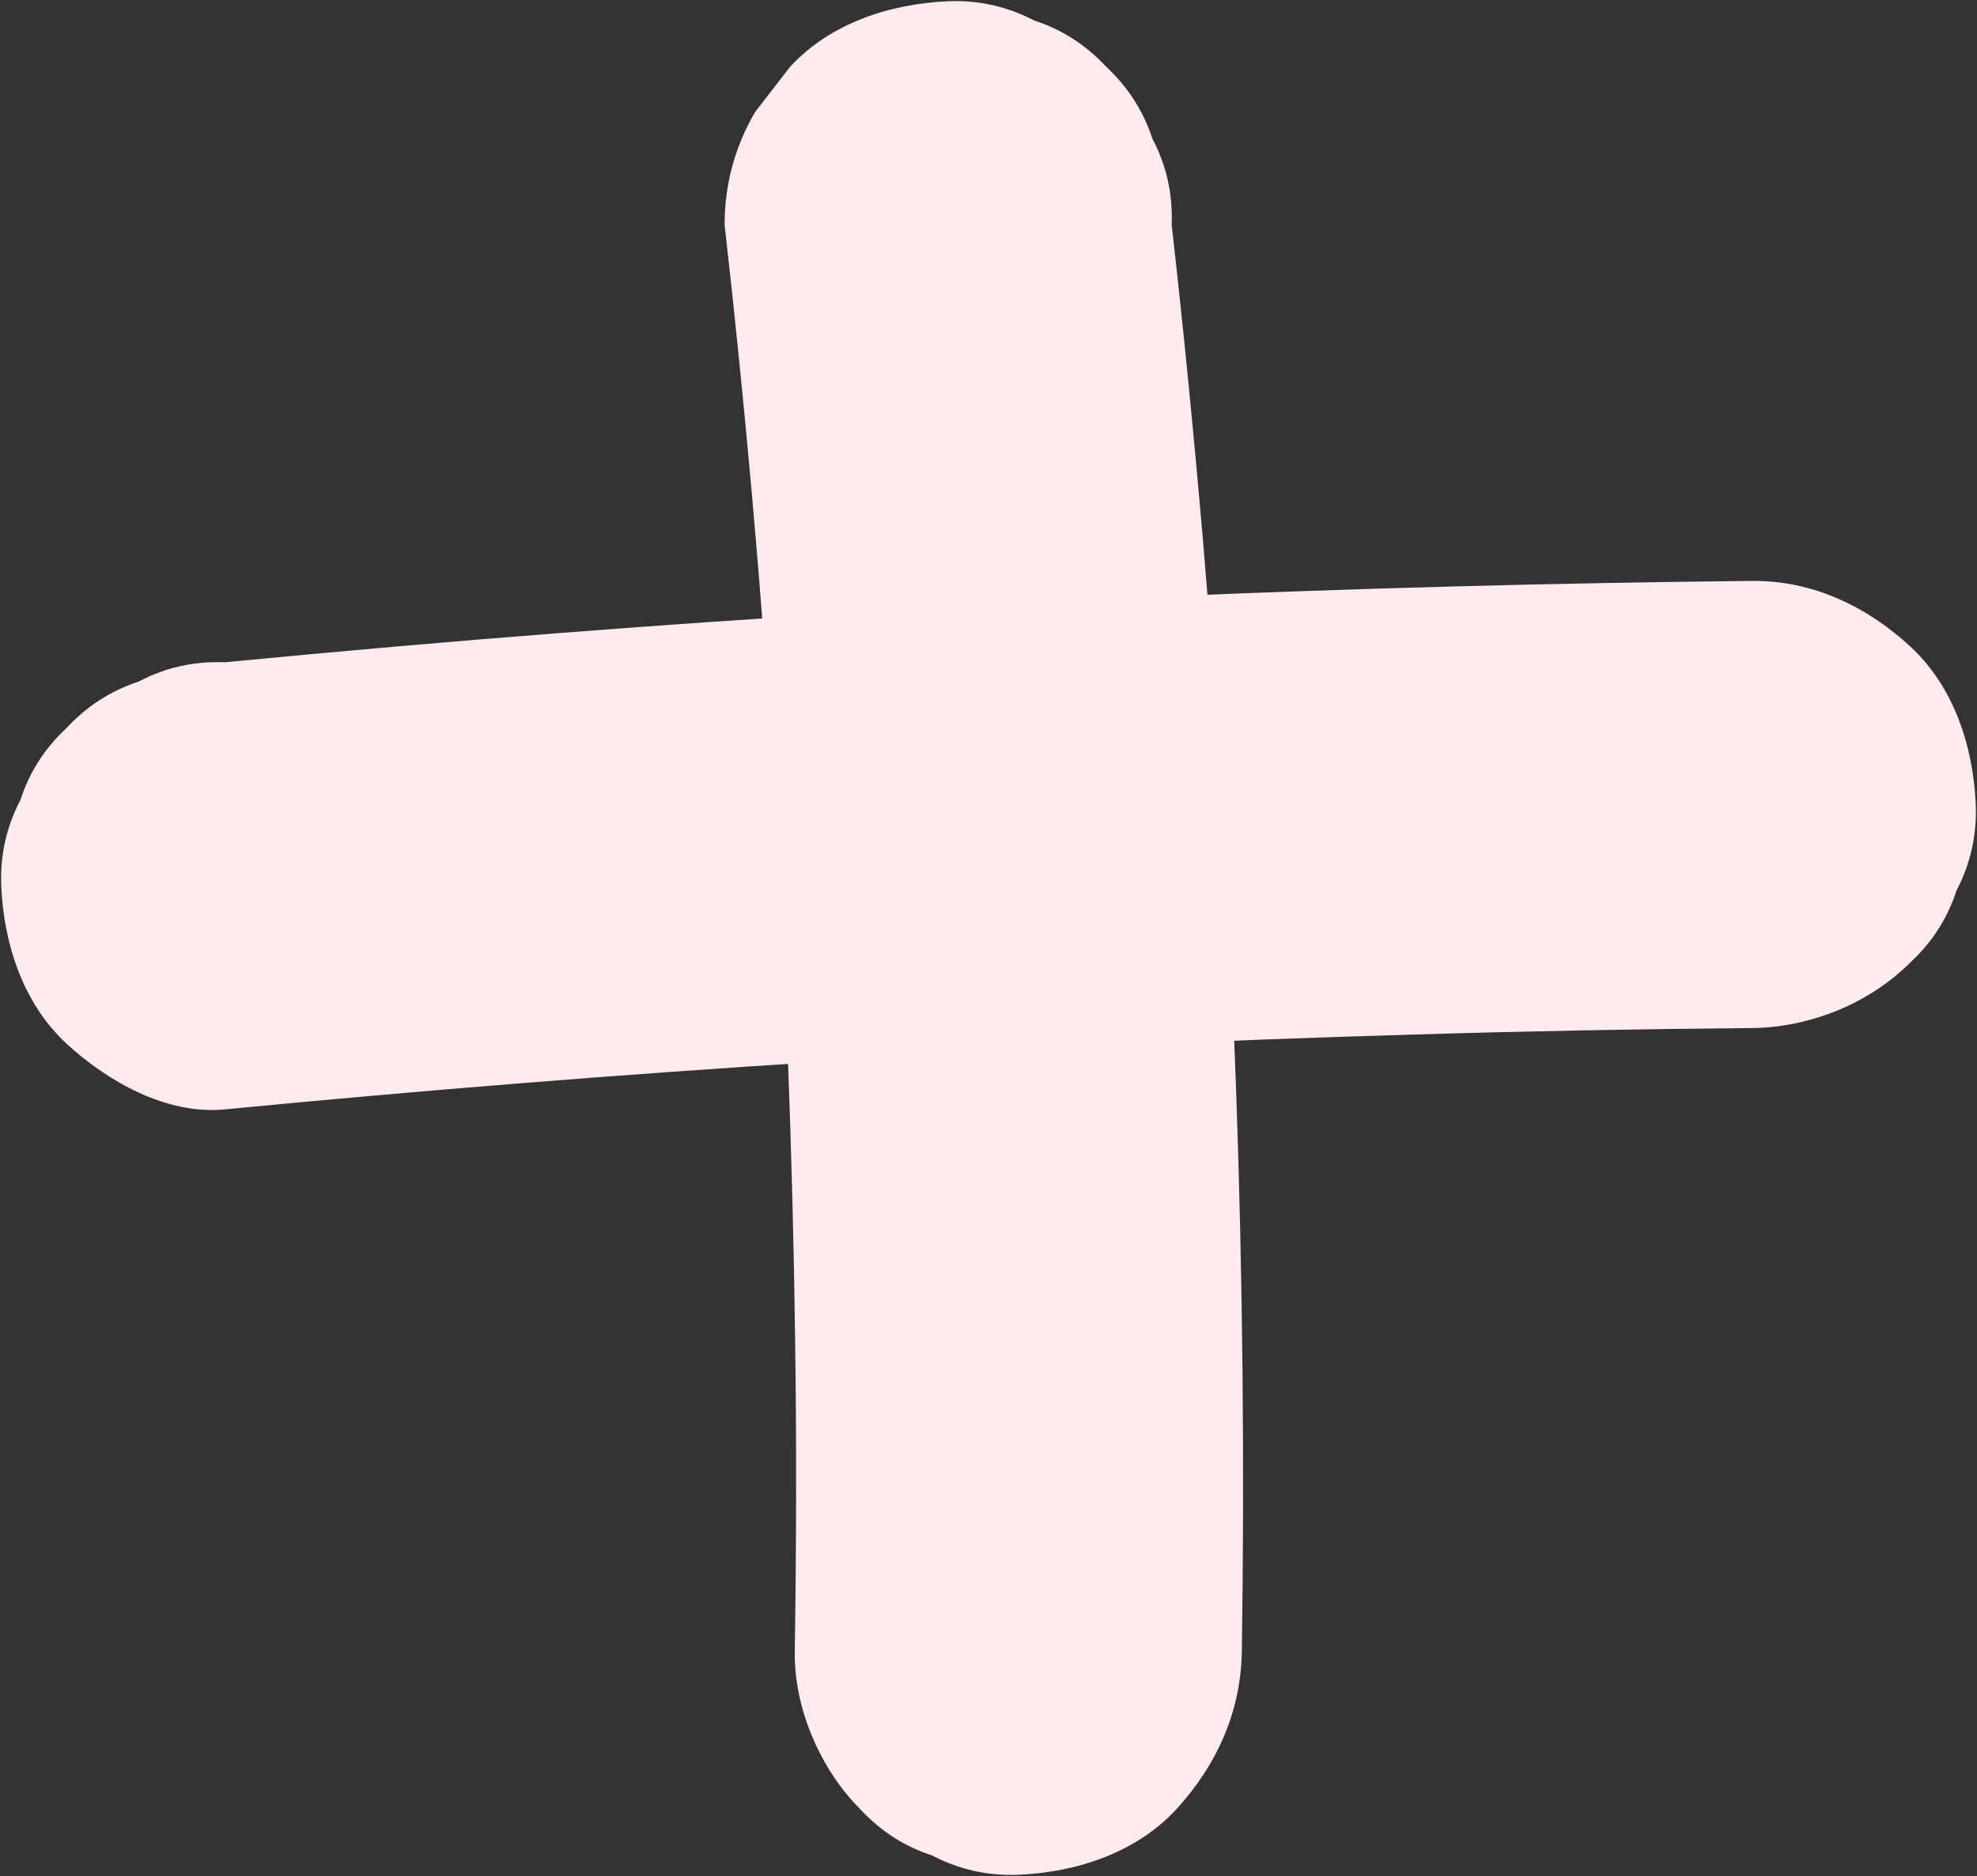
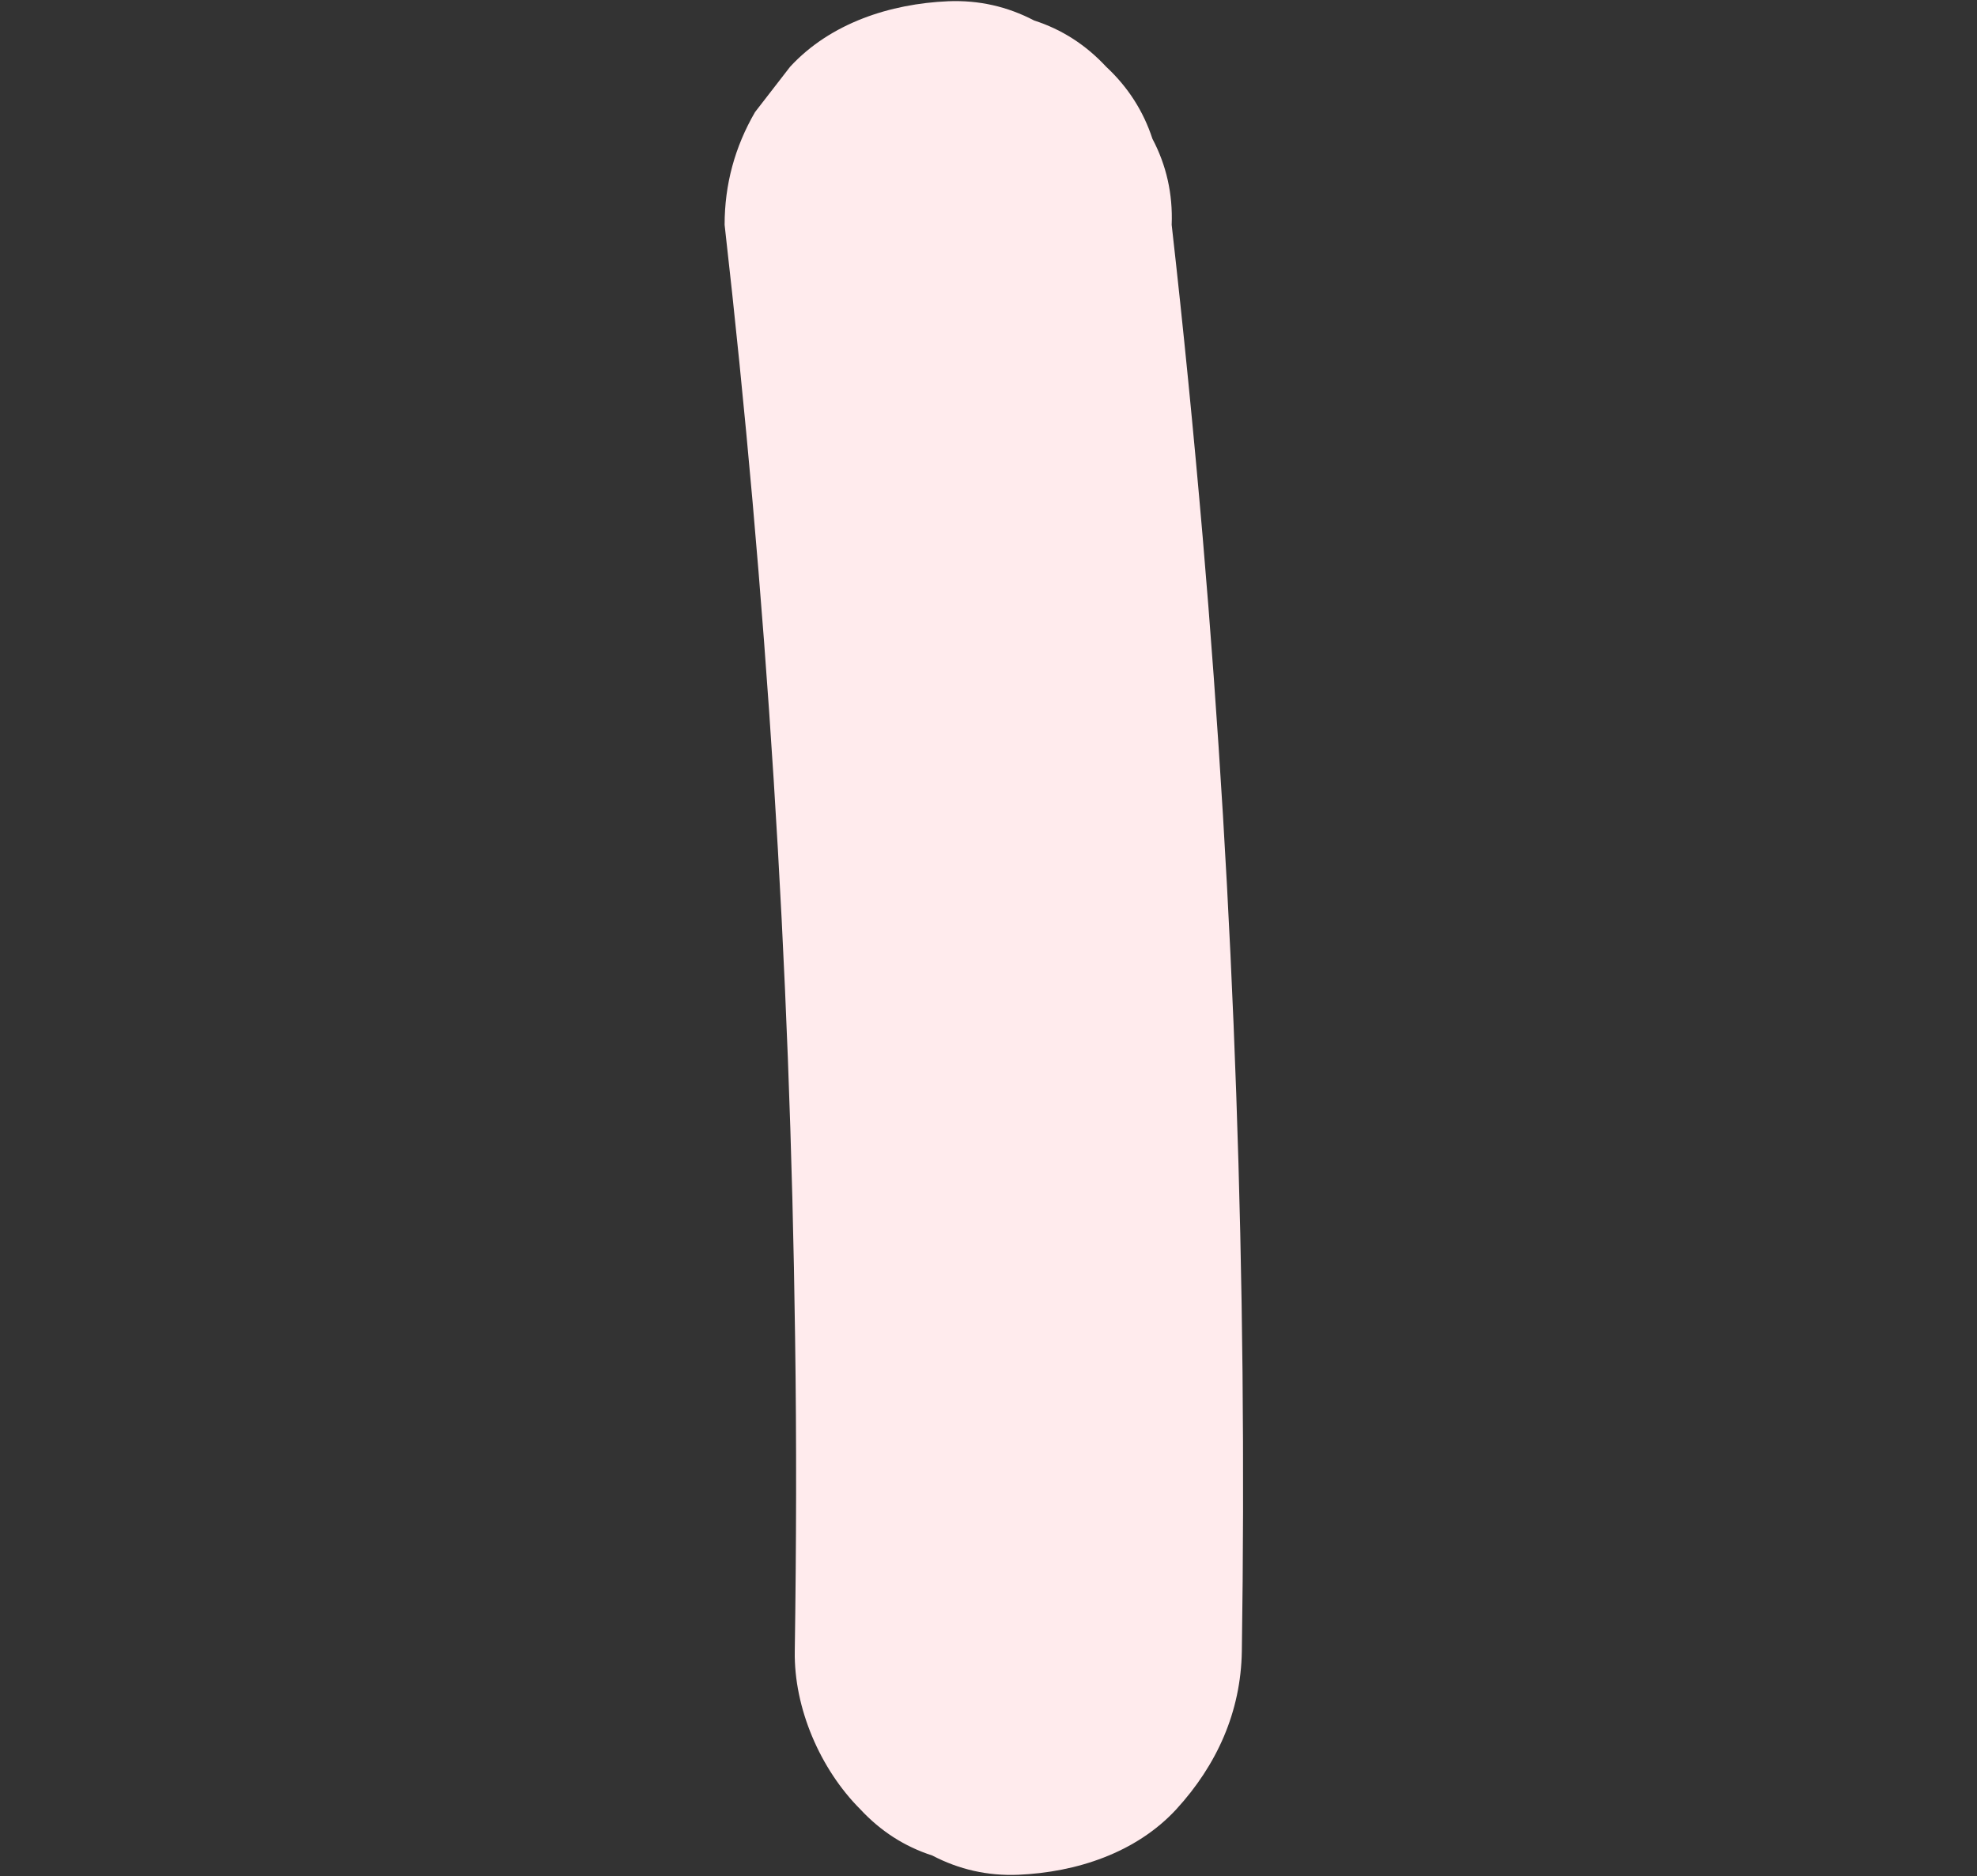
<svg xmlns="http://www.w3.org/2000/svg" fill="#000000" height="604.2" preserveAspectRatio="xMidYMid meet" version="1" viewBox="181.6 197.9 636.8 604.2" width="636.8" zoomAndPan="magnify">
  <rect x="181.6" y="197.9" width="636.8" height="604.2" fill="#333333" stroke="none" />
  <g>
    <g id="change1_2">
-       <path d="M254,555.2c127.2-12.3,254.9-20.4,382.7-24.1c36.4-1.1,72.8-1.8,109.3-2.1 c18.6-0.2,37.7-7.9,50.9-21.1c7-6.5,12-14.2,14.9-23.2c4.5-8.6,6.6-17.8,6.2-27.7c-0.8-18.6-7-37.9-21.1-50.9 c-14-12.9-31.5-21.3-50.9-21.1c-127.8,1.3-255.6,6.8-383.1,16.7c-36.3,2.8-72.6,6-108.9,9.5c-9.9-0.4-19.2,1.7-27.7,6.2 c-8.9,2.9-16.7,7.9-23.2,14.9c-7,6.5-12,14.2-14.9,23.2c-4.5,8.6-6.6,17.8-6.2,27.7c0.8,18.6,7,37.9,21.1,50.9 C216.4,546.3,235.3,557,254,555.2L254,555.2z" fill="#ffebed" />
-     </g>
+       </g>
  </g>
  <g>
    <g id="change1_1">
      <path d="M415,270.3c13.5,118.9,21.1,238.5,22.7,358.2c0.5,33.7,0.4,67.4-0.1,101.2 c-0.3,18.3,8.2,38,21.1,50.9c6.5,7,14.2,12,23.2,14.9c8.6,4.5,17.8,6.6,27.7,6.2c18.6-0.8,37.9-7,50.9-21.1 c13-14.2,20.8-31.3,21.1-50.9C583.4,610,579.2,490.3,569,371c-2.9-33.6-6.2-67.2-10-100.7c0.4-9.9-1.7-19.2-6.2-27.7 c-2.9-8.9-7.9-16.7-14.9-23.2c-6.5-7-14.2-12-23.2-14.9c-8.6-4.5-17.8-6.6-27.7-6.2c-18.6,0.8-37.9,7-50.9,21.1 c-3.8,4.9-7.5,9.7-11.3,14.6C418.3,245.2,415,257.3,415,270.3L415,270.3z" fill="#ffebed" />
    </g>
  </g>
</svg>